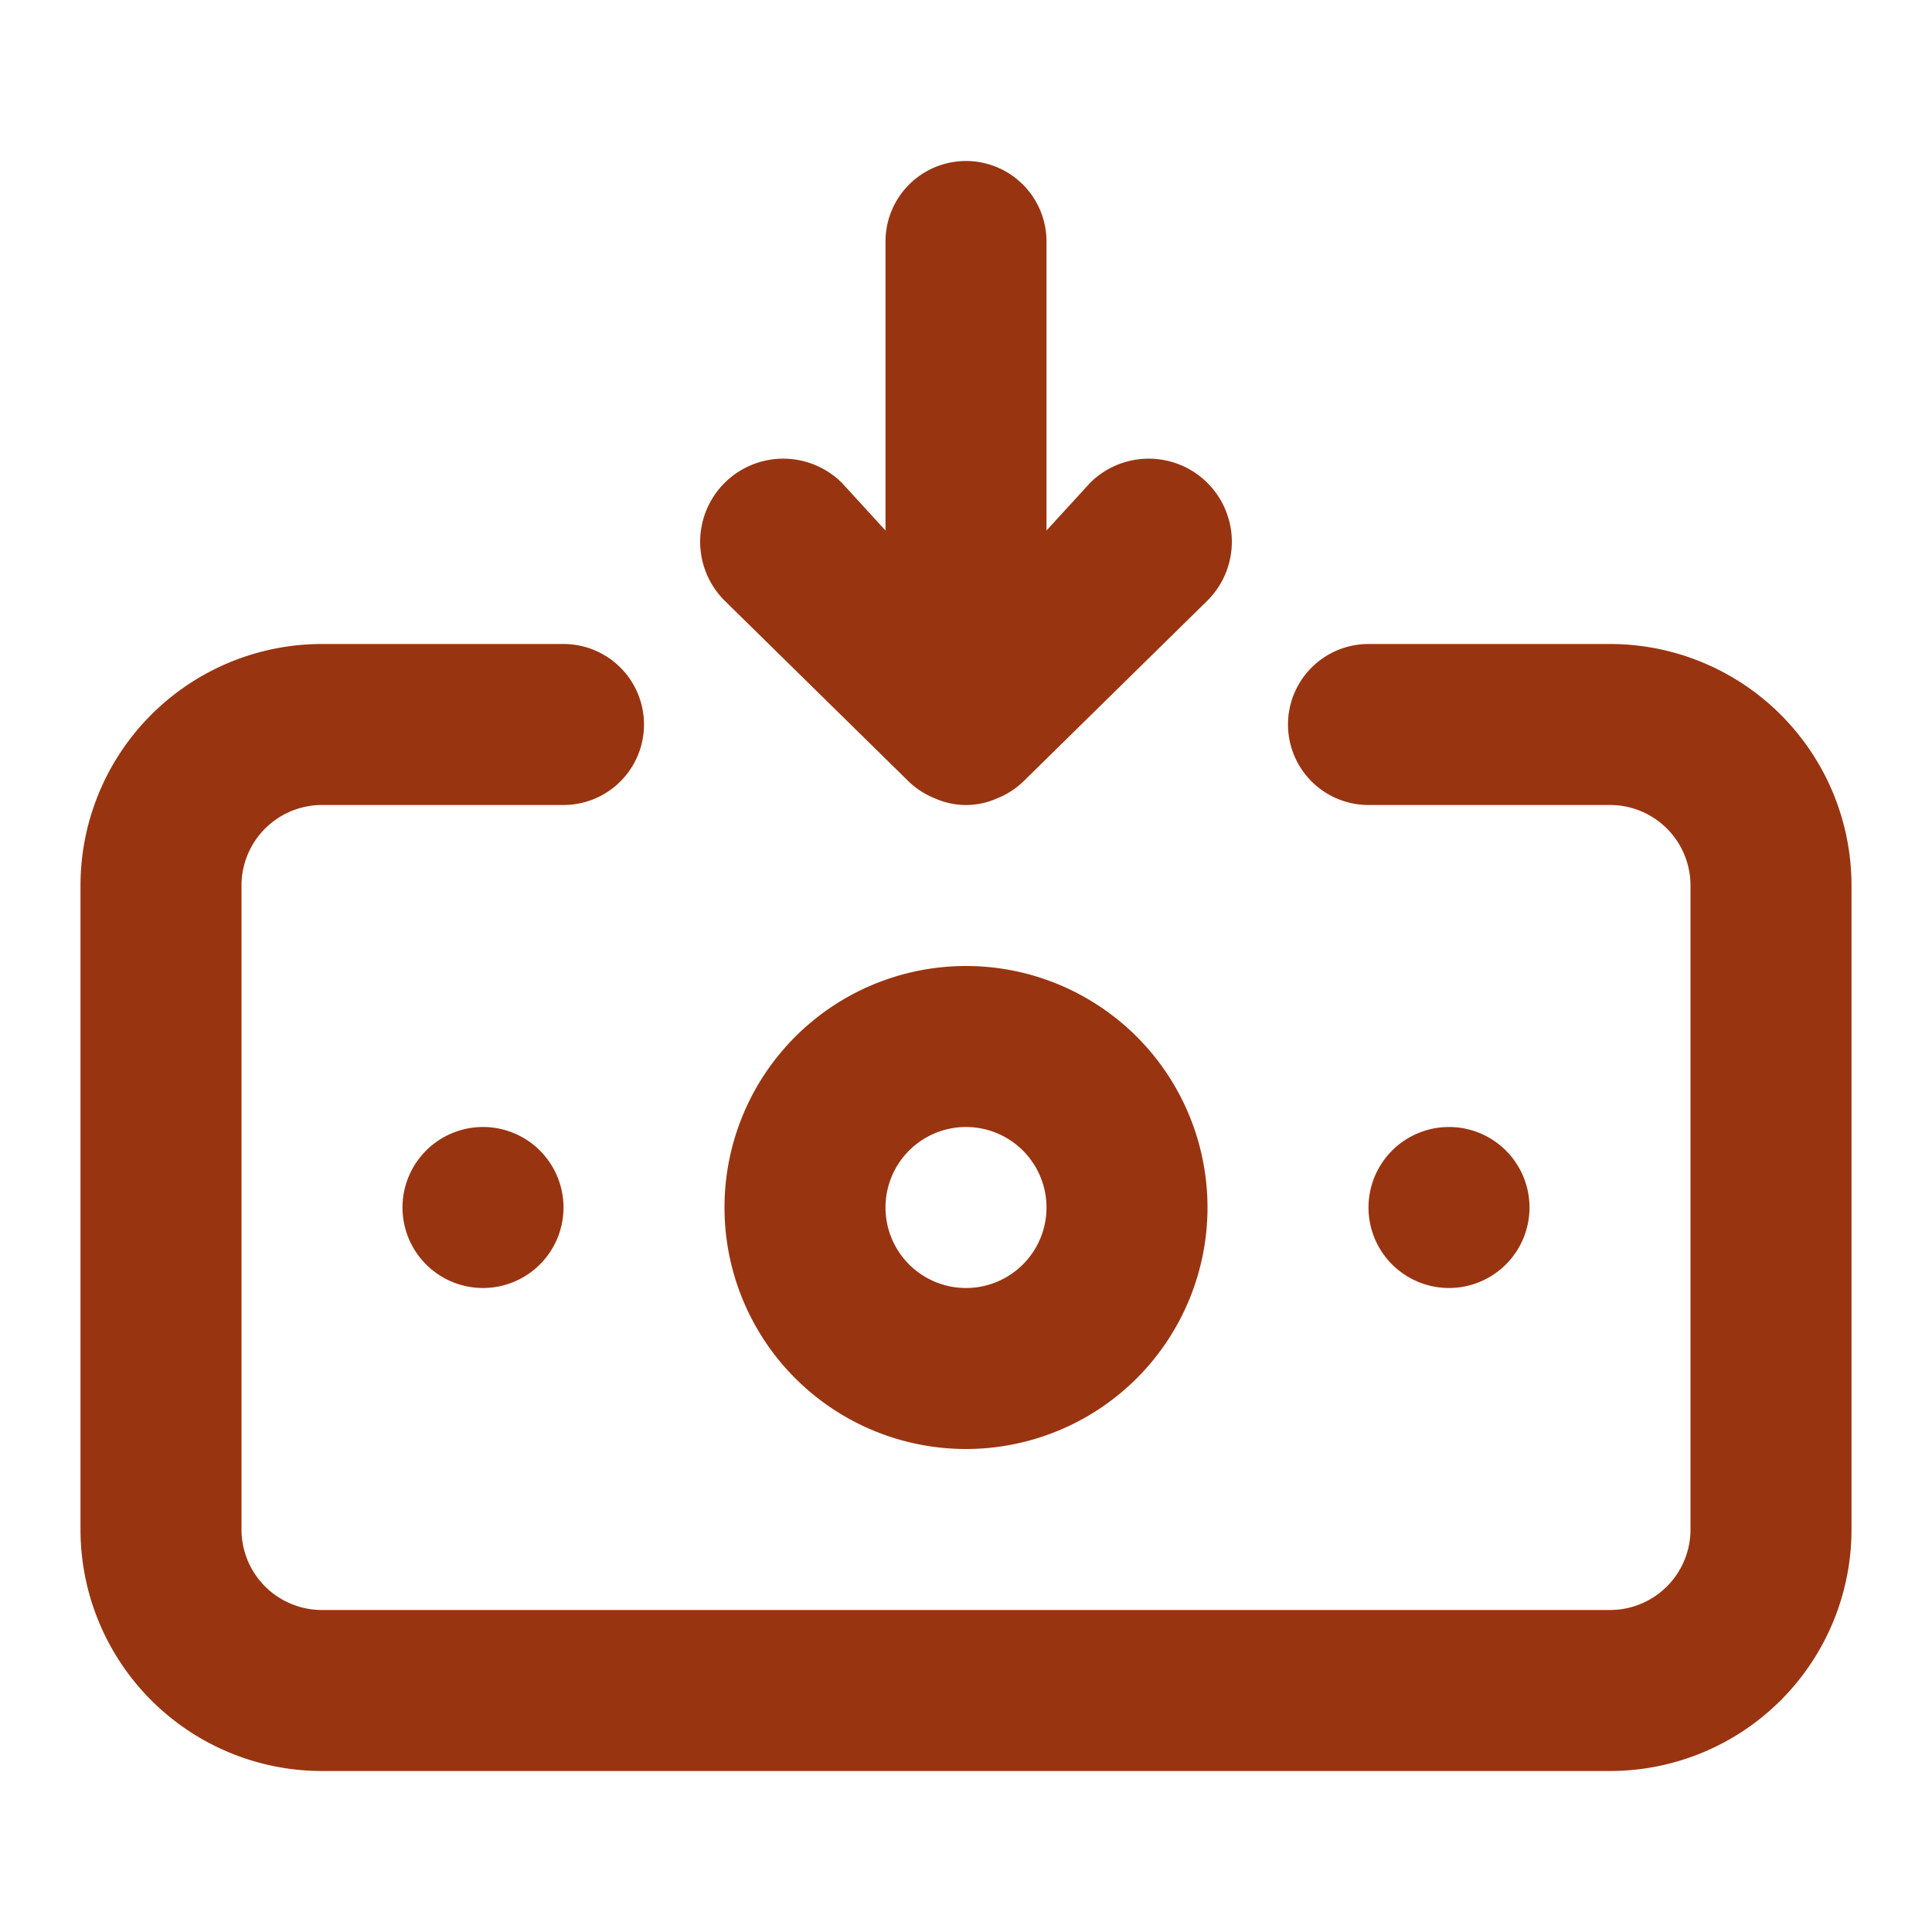
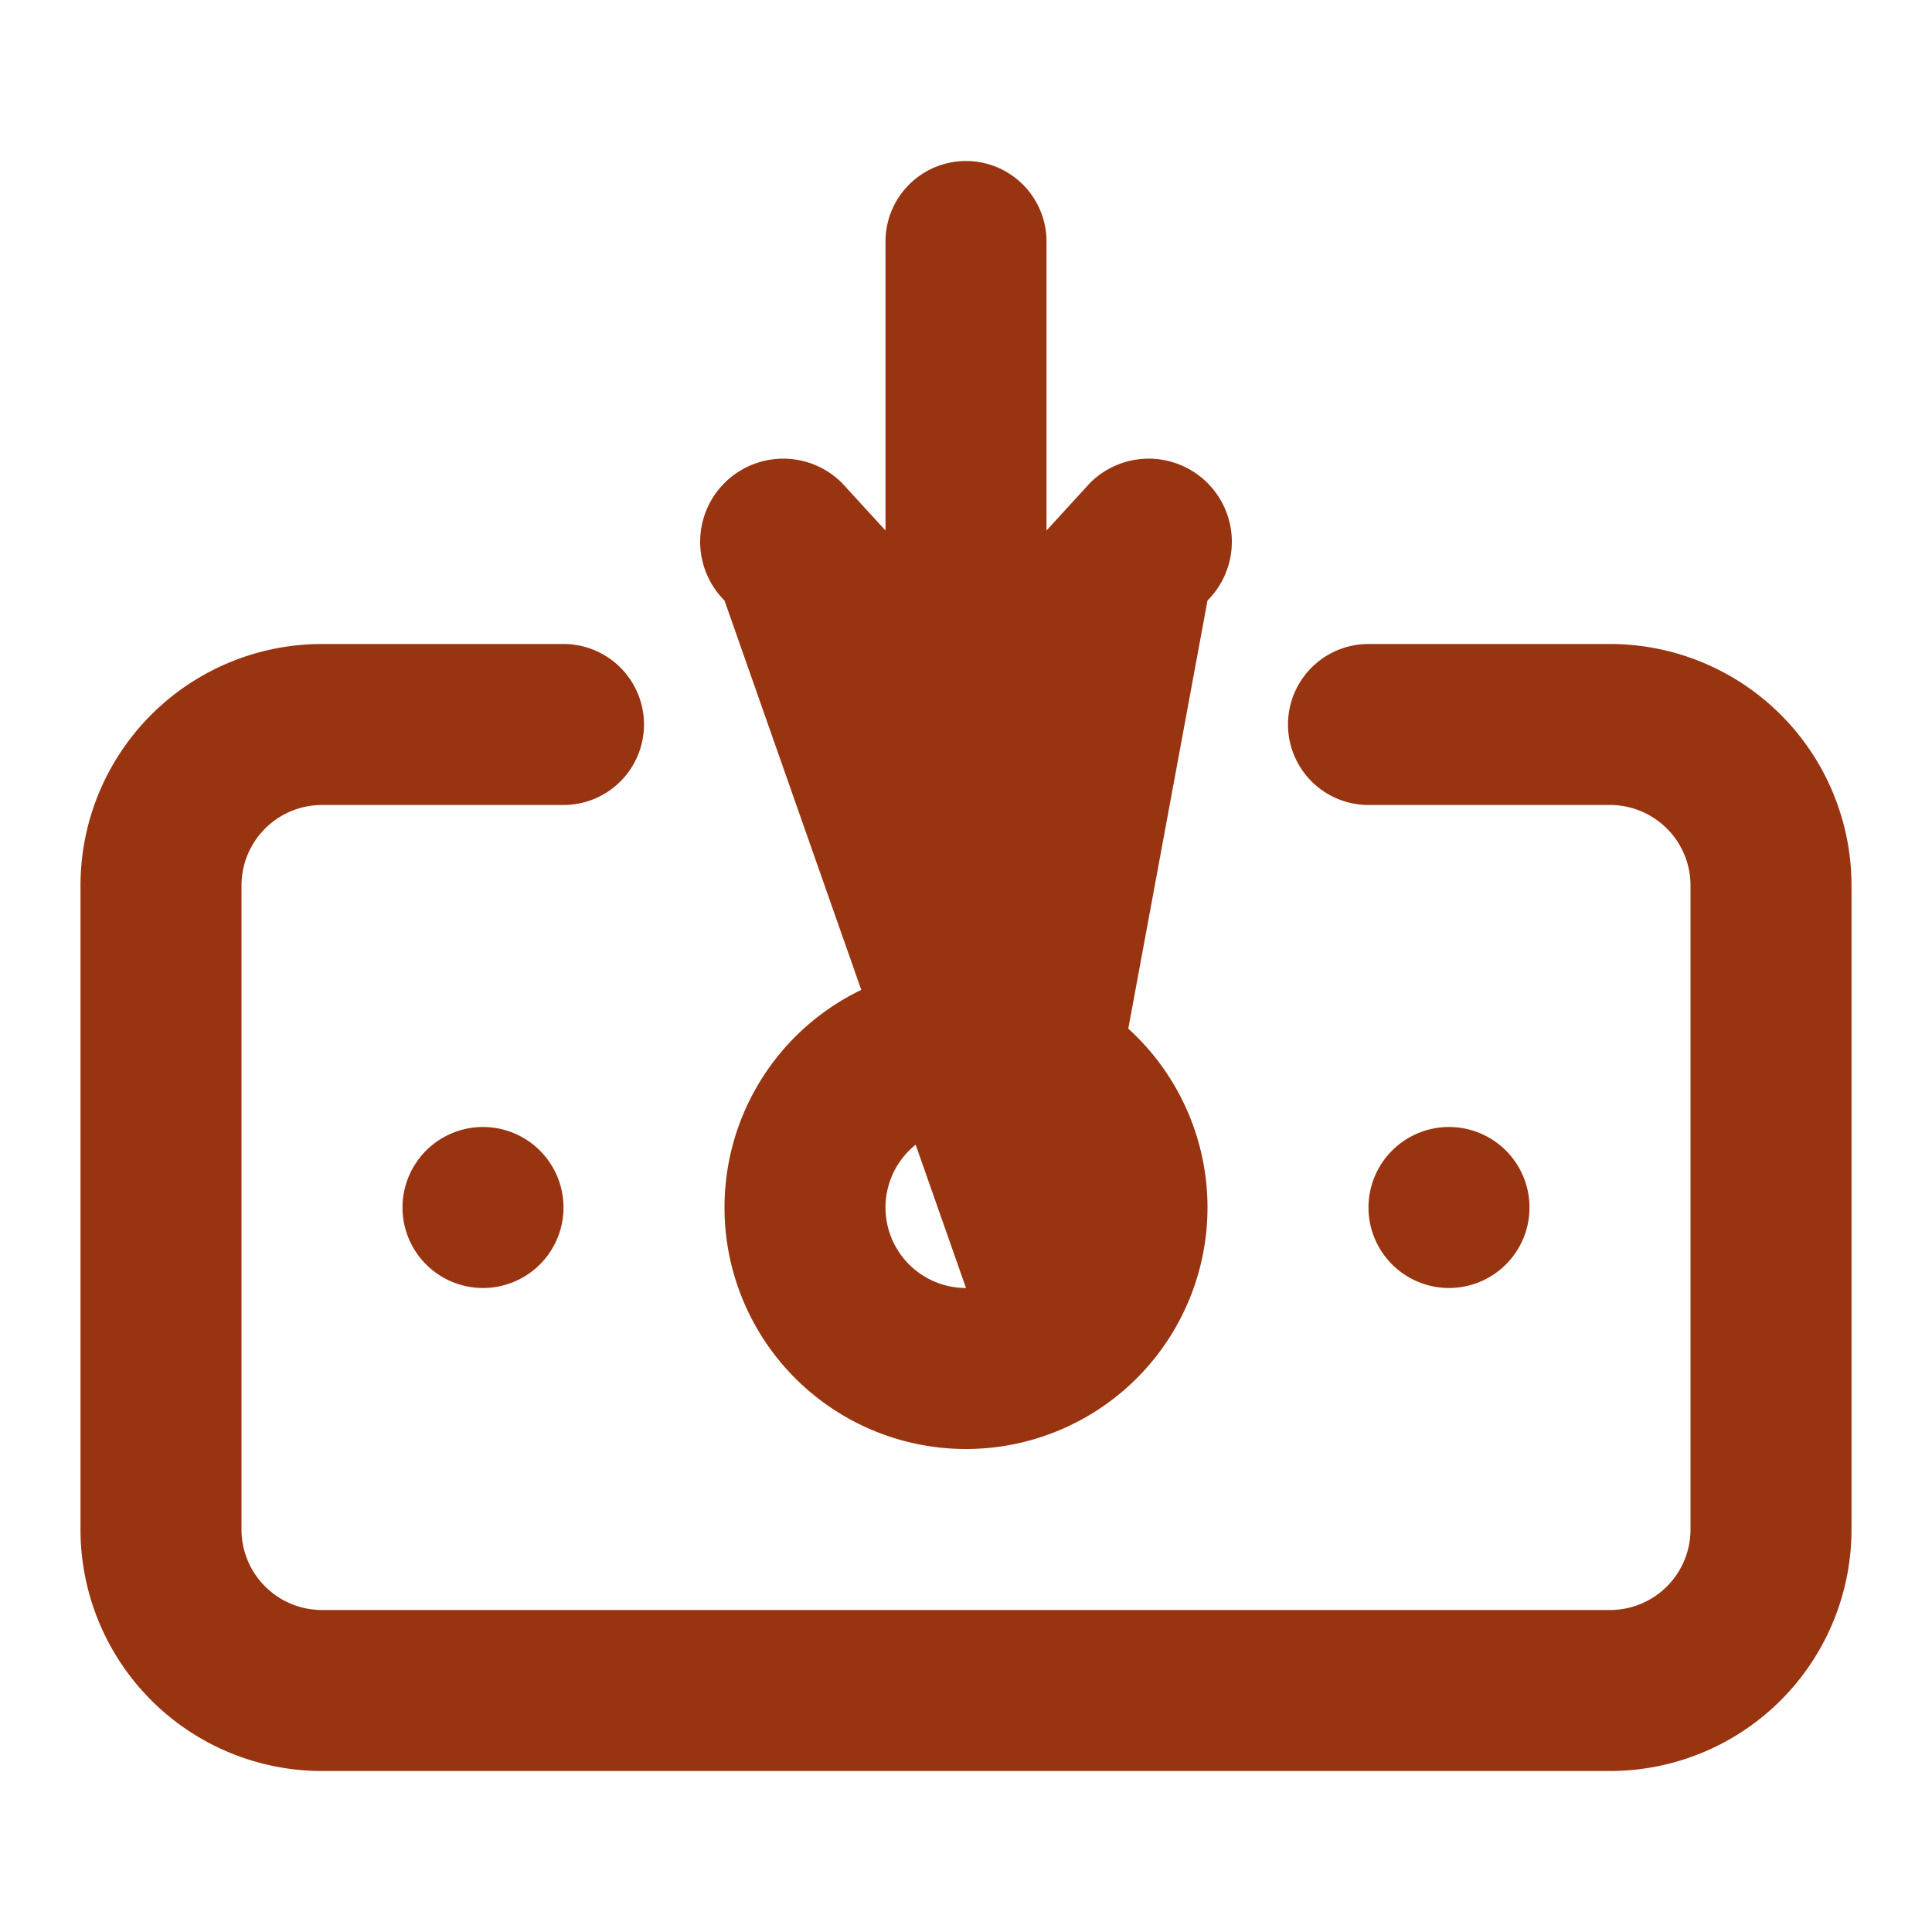
<svg xmlns="http://www.w3.org/2000/svg" viewBox="0 0 24 24" id="money-withdraw">
-   <path fill="#993411" d="M12,12a3,3,0,1,0,3,3A3,3,0,0,0,12,12Zm0,4a1,1,0,1,1,1-1A1,1,0,0,1,12,16Zm-.71-6.29a1,1,0,0,0,.33.21.94.94,0,0,0,.76,0,1,1,0,0,0,.33-.21L15,7.46A1,1,0,1,0,13.54,6L13,6.59V3a1,1,0,0,0-2,0V6.59L10.46,6A1,1,0,0,0,9,7.46ZM19,15a1,1,0,1,0-1,1A1,1,0,0,0,19,15Zm1-7H17a1,1,0,0,0,0,2h3a1,1,0,0,1,1,1v8a1,1,0,0,1-1,1H4a1,1,0,0,1-1-1V11a1,1,0,0,1,1-1H7A1,1,0,0,0,7,8H4a3,3,0,0,0-3,3v8a3,3,0,0,0,3,3H20a3,3,0,0,0,3-3V11A3,3,0,0,0,20,8ZM5,15a1,1,0,1,0,1-1A1,1,0,0,0,5,15Z" />
+   <path fill="#993411" d="M12,12a3,3,0,1,0,3,3A3,3,0,0,0,12,12Zm0,4a1,1,0,1,1,1-1A1,1,0,0,1,12,16Za1,1,0,0,0,.33.21.94.94,0,0,0,.76,0,1,1,0,0,0,.33-.21L15,7.46A1,1,0,1,0,13.54,6L13,6.59V3a1,1,0,0,0-2,0V6.59L10.46,6A1,1,0,0,0,9,7.46ZM19,15a1,1,0,1,0-1,1A1,1,0,0,0,19,15Zm1-7H17a1,1,0,0,0,0,2h3a1,1,0,0,1,1,1v8a1,1,0,0,1-1,1H4a1,1,0,0,1-1-1V11a1,1,0,0,1,1-1H7A1,1,0,0,0,7,8H4a3,3,0,0,0-3,3v8a3,3,0,0,0,3,3H20a3,3,0,0,0,3-3V11A3,3,0,0,0,20,8ZM5,15a1,1,0,1,0,1-1A1,1,0,0,0,5,15Z" />
</svg>